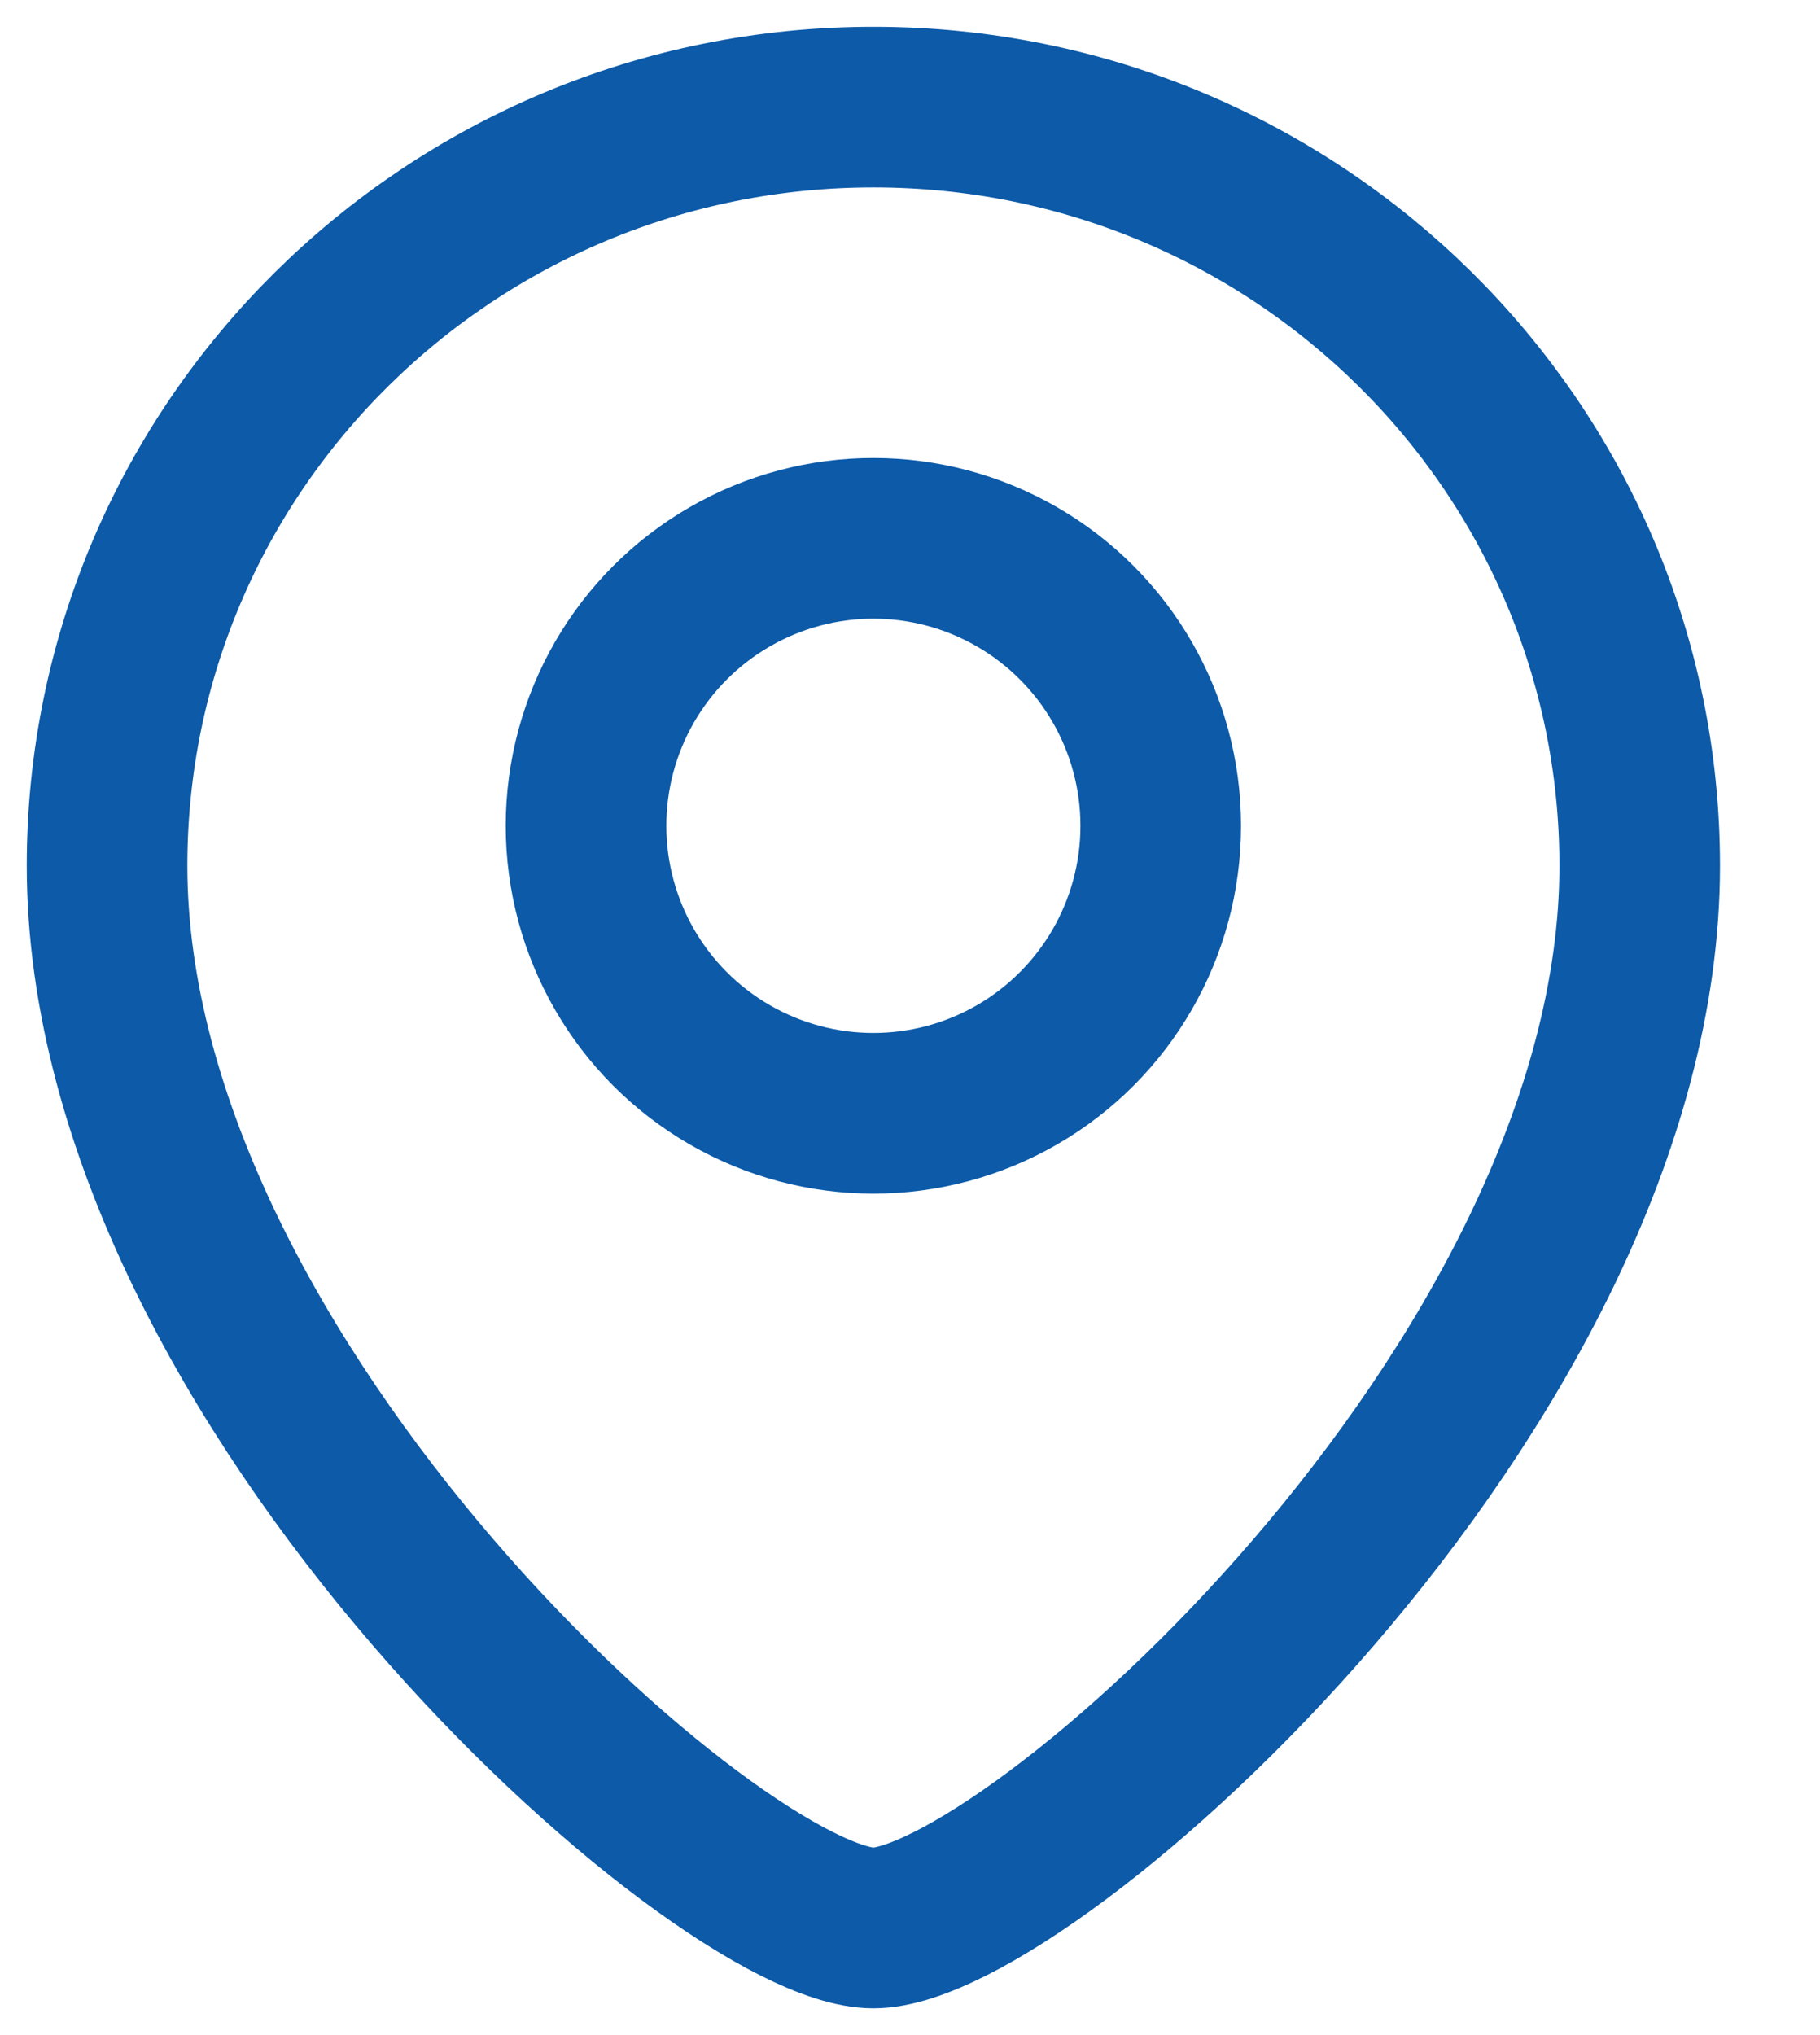
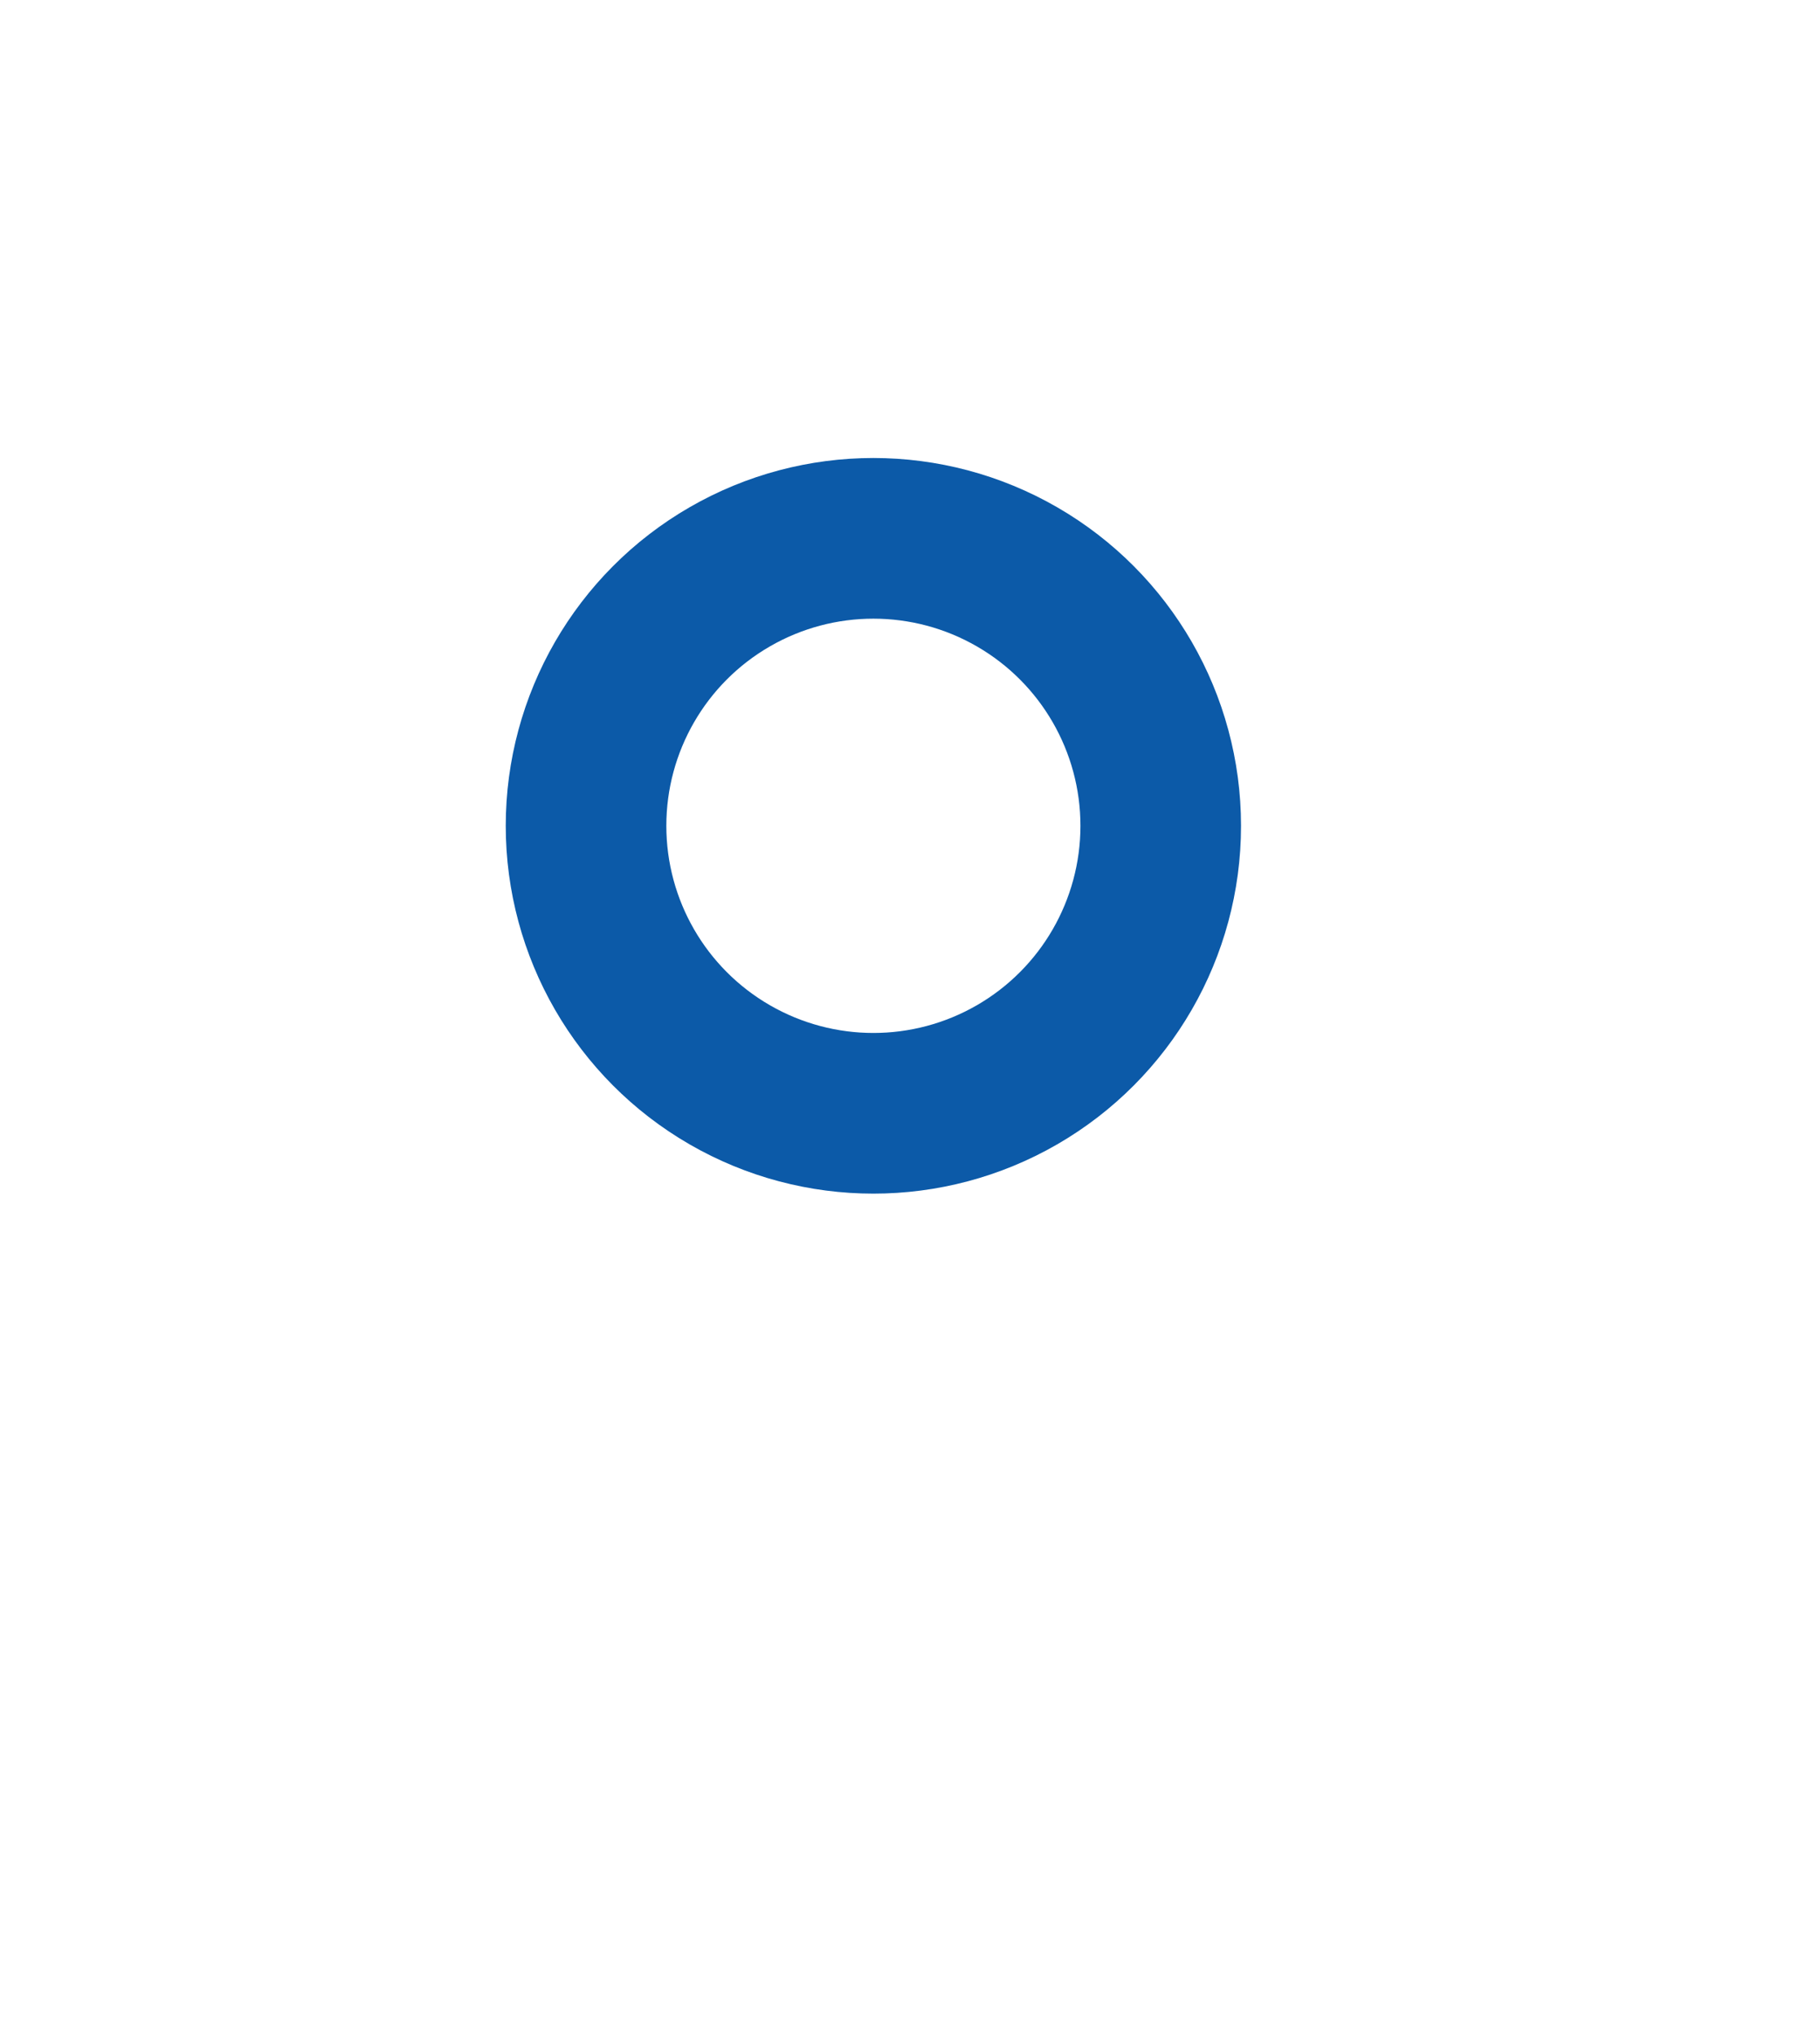
<svg xmlns="http://www.w3.org/2000/svg" width="17" height="19" viewBox="0 0 17 19" fill="none">
-   <path d="M15.316 8.083C15.316 12.94 9.589 18 8.158 18C6.726 18 1 12.94 1 8.083C1 4.171 4.205 1 8.158 1C12.111 1 15.316 4.171 15.316 8.083Z" stroke="#0C5AA8" stroke-width="1.5" />
  <circle cx="2.684" cy="2.684" r="2.684" transform="matrix(-1 0 0 1 10.842 5.026)" stroke="#0C5AA8" stroke-width="1.5" />
</svg>